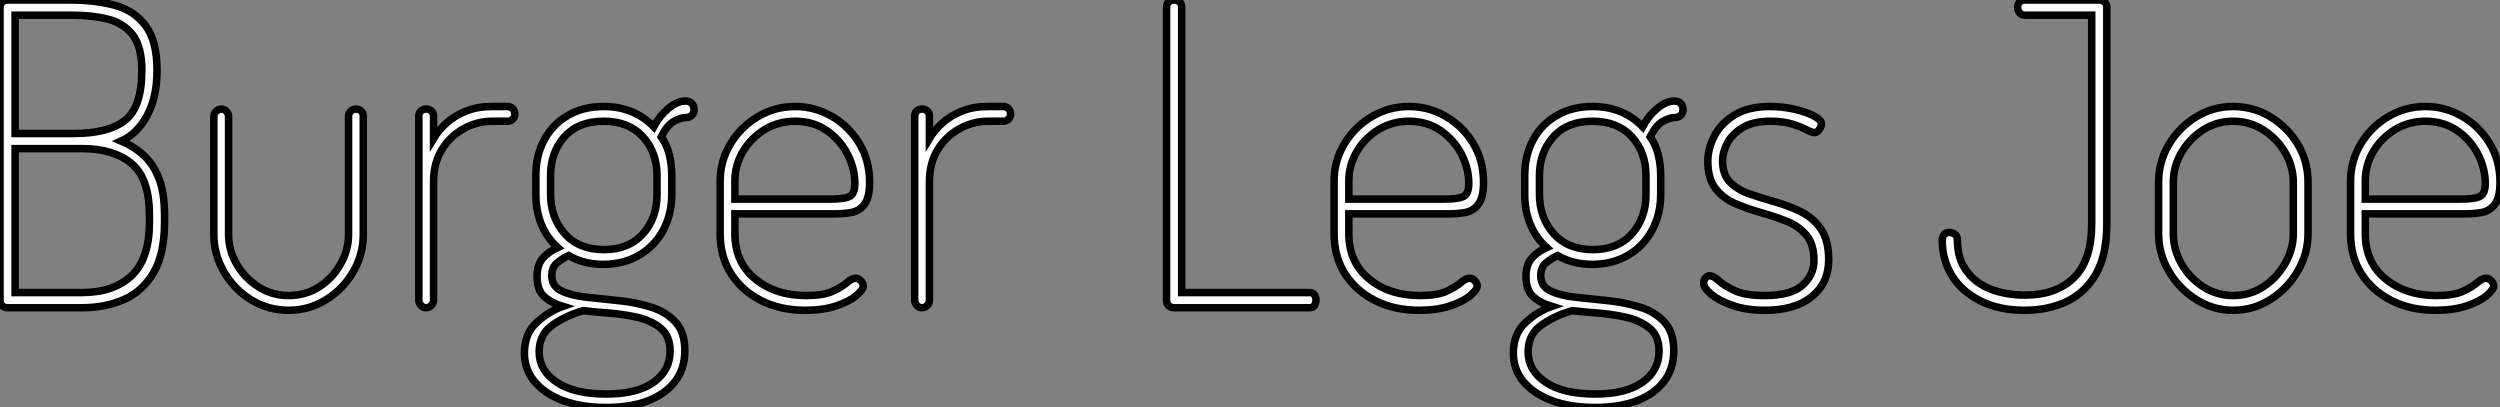
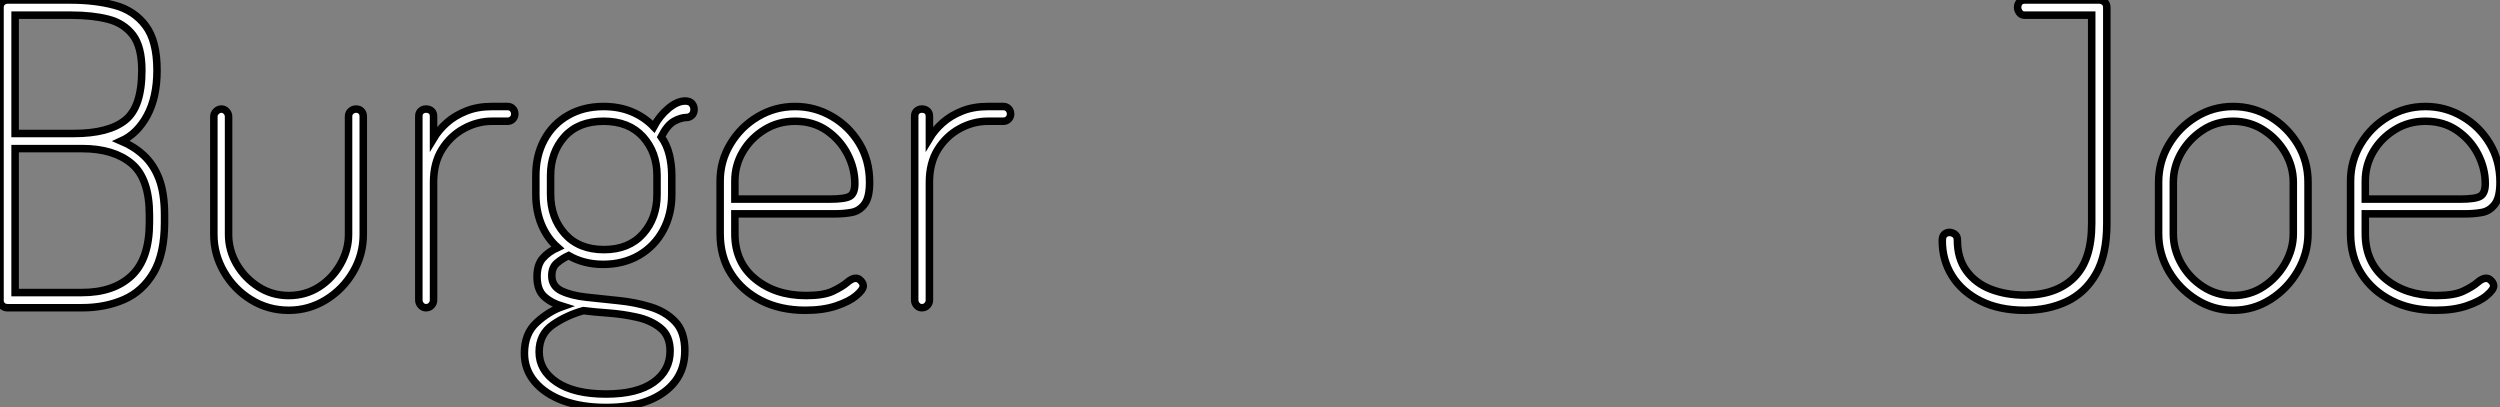
<svg xmlns="http://www.w3.org/2000/svg" viewBox="4.002 8.496 332.602 54.21">
  <rect x="4.002" y="8.496" width="332.602" height="54.21" fill="#808080" stroke="none" />
  <path d="M15.57 0L5.66 0Q5.21 0 4.93-0.28Q4.65-0.56 4.65-0.95L4.65-0.95L4.65-39.93Q4.65-40.43 4.96-40.68Q5.26-40.94 5.66-40.94L5.66-40.94L14.06-40.94Q17.30-40.94 19.91-40.24Q22.51-39.54 24.02-37.52Q25.54-35.50 25.54-31.58L25.54-31.58Q25.54-28 24.22-25.56Q22.90-23.13 20.78-22.18L20.78-22.18Q22.51-21.45 23.80-20.24Q25.09-19.04 25.82-17.14Q26.54-15.23 26.54-12.32L26.54-12.32L26.54-11.37Q26.54-7.17 25.09-4.68Q23.63-2.18 21.14-1.09Q18.65 0 15.57 0L15.57 0ZM6.66-21.17L6.66-2.02L15.57-2.02Q19.77-2.02 22.15-4.26Q24.53-6.50 24.53-11.37L24.53-11.37L24.53-12.32Q24.53-17.19 22.15-19.18Q19.77-21.17 15.57-21.17L15.57-21.17L6.66-21.17ZM6.66-38.92L6.66-23.18L14.45-23.18Q19.10-23.18 21.31-24.95Q23.52-26.71 23.52-31.58L23.52-31.58Q23.52-34.72 22.32-36.29Q21.11-37.86 19.01-38.39Q16.91-38.92 14.17-38.92L14.17-38.92L6.66-38.92ZM43.06 0.34L43.06 0.34Q40.32 0.34 38.05-1.06Q35.78-2.46 34.44-4.79Q33.10-7.11 33.10-9.74L33.10-9.74L33.10-25.42Q33.10-25.82 33.40-26.12Q33.71-26.43 34.10-26.43L34.10-26.43Q34.50-26.43 34.78-26.12Q35.06-25.82 35.06-25.42L35.06-25.42L35.06-9.74Q35.06-7.67 36.12-5.82Q37.18-3.98 39.00-2.80Q40.82-1.62 43.06-1.62L43.06-1.62Q45.30-1.62 47.10-2.77Q48.89-3.92 49.95-5.80Q51.02-7.67 51.02-9.74L51.02-9.74L51.02-25.48Q51.02-25.87 51.32-26.15Q51.63-26.43 52.02-26.43L52.02-26.43Q52.47-26.43 52.72-26.15Q52.98-25.87 52.98-25.48L52.98-25.48L52.98-9.74Q52.98-7.06 51.63-4.76Q50.29-2.46 48.02-1.06Q45.75 0.34 43.06 0.34ZM61.32 0L61.32 0Q60.93 0 60.65-0.31Q60.37-0.62 60.37-1.01L60.37-1.01L60.37-25.48Q60.37-25.93 60.65-26.18Q60.93-26.43 61.32-26.43L61.32-26.43Q61.77-26.43 62.05-26.18Q62.33-25.93 62.33-25.48L62.33-25.48L62.33-22.51Q63-23.63 64.06-24.58Q65.13-25.54 66.64-26.15Q68.15-26.77 70.11-26.77L70.11-26.77L72.18-26.77Q72.58-26.77 72.86-26.49Q73.14-26.21 73.14-25.76L73.14-25.76Q73.14-25.37 72.86-25.09Q72.58-24.81 72.18-24.81L72.18-24.81L70.11-24.81Q68.15-24.81 66.36-23.83Q64.57-22.85 63.45-21.06Q62.33-19.26 62.33-16.69L62.33-16.69L62.33-1.01Q62.33-0.62 62.05-0.31Q61.77 0 61.32 0ZM85.29 13.27L85.29 13.27Q82.04 13.27 79.60 12.38Q77.17 11.48 75.80 9.86Q74.42 8.23 74.42 6.05L74.42 6.05Q74.42 3.47 76.02 1.99Q77.62 0.50 79.52-0.17L79.52-0.17Q78.01-0.62 77.06-1.48Q76.10-2.35 76.10-4.14L76.10-4.14Q76.10-5.71 76.86-6.58Q77.62-7.45 78.85-8.01L78.85-8.01Q77.45-9.24 76.69-11.06Q75.94-12.88 75.94-15.06L75.94-15.06L75.94-17.58Q75.94-20.27 77.06-22.34Q78.18-24.42 80.22-25.59Q82.26-26.77 84.95-26.77L84.95-26.77Q87.02-26.77 88.70-26.07Q90.38-25.37 91.62-24.08L91.62-24.08Q92.40-25.54 93.58-26.52Q94.75-27.50 95.82-27.50L95.82-27.50Q96.43-27.50 96.71-27.16Q96.99-26.82 96.99-26.38L96.99-26.38Q96.99-25.87 96.68-25.59Q96.38-25.31 95.98-25.31L95.98-25.31Q95.26-25.31 94.33-24.81Q93.41-24.30 92.62-22.74L92.62-22.74Q93.35-21.73 93.69-20.38Q94.02-19.04 94.02-17.58L94.02-17.58L94.02-15.06Q94.02-12.43 92.88-10.30Q91.73-8.18 89.66-6.97Q87.58-5.77 84.90-5.77L84.90-5.77Q82.32-5.77 80.30-6.94L80.30-6.94Q79.46-6.55 78.76-5.96Q78.06-5.38 78.06-4.26L78.06-4.26Q78.06-2.86 79.35-2.24Q80.64-1.62 82.66-1.40Q84.67-1.18 86.91-0.95Q89.15-0.73 91.17-0.11Q93.18 0.50 94.47 1.85Q95.76 3.19 95.76 5.71L95.76 5.71Q95.76 8.12 94.47 9.80Q93.18 11.48 90.86 12.38Q88.54 13.27 85.29 13.27ZM85.29 11.48L85.29 11.48Q89.43 11.48 91.62 9.91Q93.80 8.34 93.80 5.77L93.80 5.77Q93.80 3.75 92.54 2.72Q91.28 1.68 89.38 1.26Q87.47 0.84 85.54 0.70Q83.61 0.56 82.26 0.39L82.26 0.39Q80.02 1.01 78.20 2.27Q76.38 3.53 76.38 5.88L76.38 5.88Q76.38 8.34 78.71 9.91Q81.03 11.48 85.29 11.48ZM85.01-7.73L85.01-7.73Q88.31-7.73 90.19-9.83Q92.06-11.93 92.06-15.06L92.06-15.06L92.06-17.58Q92.06-20.66 90.19-22.74Q88.31-24.81 84.95-24.81L84.95-24.81Q81.59-24.81 79.74-22.74Q77.90-20.66 77.90-17.58L77.90-17.58L77.90-15.12Q77.90-11.98 79.77-9.86Q81.65-7.73 85.01-7.73ZM111.78 0.34L111.78 0.34Q108.47 0.34 105.92-0.95Q103.38-2.24 101.92-4.51Q100.46-6.78 100.46-9.86L100.46-9.86L100.46-16.86Q100.46-19.54 101.84-21.81Q103.21-24.08 105.48-25.42Q107.74-26.77 110.43-26.77L110.43-26.77Q113.06-26.77 115.33-25.45Q117.60-24.14 118.97-21.87Q120.34-19.60 120.34-16.69L120.34-16.69Q120.34-14.67 119.67-13.78Q119-12.88 117.96-12.68Q116.93-12.49 115.70-12.49L115.70-12.49L102.42-12.49L102.42-9.86Q102.42-6.05 105.11-3.84Q107.80-1.62 111.89-1.62L111.89-1.62Q114.24-1.62 115.47-2.21Q116.70-2.80 117.35-3.36Q117.99-3.92 118.50-3.92L118.50-3.92Q118.78-3.92 119-3.75Q119.22-3.58 119.36-3.36Q119.50-3.14 119.50-2.91L119.50-2.91Q119.50-2.41 118.58-1.62Q117.66-0.84 115.92-0.25Q114.18 0.34 111.78 0.34ZM102.42-16.86L102.42-14.45L115.02-14.45Q117.10-14.45 117.74-14.84Q118.38-15.23 118.38-16.52L118.38-16.52Q118.38-18.54 117.40-20.44Q116.42-22.34 114.63-23.58Q112.84-24.81 110.43-24.81L110.43-24.81Q108.19-24.81 106.37-23.69Q104.55-22.57 103.49-20.78Q102.42-18.98 102.42-16.86L102.42-16.86ZM127.29 0L127.29 0Q126.90 0 126.62-0.31Q126.34-0.62 126.34-1.01L126.34-1.01L126.34-25.48Q126.34-25.93 126.62-26.18Q126.90-26.43 127.29-26.43L127.29-26.43Q127.74-26.43 128.02-26.18Q128.30-25.93 128.30-25.48L128.30-25.48L128.30-22.51Q128.97-23.63 130.03-24.58Q131.10-25.54 132.61-26.15Q134.12-26.77 136.08-26.77L136.08-26.77L138.15-26.77Q138.54-26.77 138.82-26.49Q139.10-26.21 139.10-25.76L139.10-25.76Q139.10-25.37 138.82-25.09Q138.54-24.81 138.15-24.81L138.15-24.81L136.08-24.81Q134.12-24.81 132.33-23.83Q130.54-22.85 129.42-21.06Q128.30-19.26 128.30-16.69L128.30-16.69L128.30-1.01Q128.30-0.62 128.02-0.31Q127.74 0 127.29 0Z" fill="white" stroke="black" transform="translate(0 0) scale(1 1) translate(-0.648 49.436)" />
-   <path d="M23.69 0L5.66 0Q5.26 0 4.96-0.25Q4.65-0.50 4.65-1.01L4.65-1.01L4.65-39.98Q4.65-40.49 4.96-40.71Q5.26-40.94 5.66-40.94L5.66-40.94Q6.05-40.94 6.36-40.71Q6.66-40.49 6.66-39.98L6.66-39.98L6.66-2.02L23.69-2.02Q24.14-2.02 24.33-1.71Q24.53-1.40 24.53-1.01L24.53-1.01Q24.53-0.62 24.33-0.31Q24.14 0 23.69 0L23.69 0ZM38.25 0.34L38.25 0.34Q34.94 0.34 32.40-0.95Q29.85-2.24 28.39-4.51Q26.94-6.78 26.94-9.86L26.94-9.86L26.94-16.86Q26.94-19.54 28.31-21.81Q29.68-24.08 31.95-25.42Q34.22-26.77 36.90-26.77L36.90-26.77Q39.54-26.77 41.80-25.45Q44.07-24.14 45.44-21.87Q46.82-19.60 46.82-16.69L46.82-16.69Q46.82-14.67 46.14-13.78Q45.47-12.88 44.44-12.68Q43.40-12.49 42.17-12.49L42.17-12.49L28.90-12.49L28.90-9.86Q28.90-6.05 31.58-3.84Q34.27-1.62 38.36-1.62L38.36-1.62Q40.71-1.62 41.94-2.21Q43.18-2.80 43.82-3.36Q44.46-3.92 44.97-3.92L44.97-3.92Q45.25-3.92 45.47-3.75Q45.70-3.58 45.84-3.36Q45.98-3.14 45.98-2.91L45.98-2.91Q45.98-2.41 45.05-1.62Q44.13-0.84 42.39-0.25Q40.66 0.34 38.25 0.34ZM28.90-16.86L28.90-14.45L41.50-14.45Q43.57-14.45 44.21-14.84Q44.86-15.23 44.86-16.52L44.86-16.52Q44.86-18.54 43.88-20.44Q42.90-22.34 41.10-23.58Q39.31-24.81 36.90-24.81L36.90-24.81Q34.66-24.81 32.84-23.69Q31.02-22.57 29.96-20.78Q28.90-18.98 28.90-16.86L28.90-16.86ZM61.66 13.27L61.66 13.27Q58.41 13.27 55.97 12.38Q53.54 11.48 52.16 9.86Q50.79 8.23 50.79 6.05L50.79 6.05Q50.79 3.47 52.39 1.99Q53.98 0.50 55.89-0.17L55.89-0.17Q54.38-0.62 53.42-1.48Q52.47-2.35 52.47-4.14L52.47-4.14Q52.47-5.71 53.23-6.58Q53.98-7.45 55.22-8.01L55.22-8.01Q53.82-9.24 53.06-11.06Q52.30-12.88 52.30-15.06L52.30-15.06L52.30-17.58Q52.30-20.27 53.42-22.34Q54.54-24.42 56.59-25.59Q58.63-26.77 61.32-26.77L61.32-26.77Q63.39-26.77 65.07-26.07Q66.75-25.37 67.98-24.08L67.98-24.08Q68.77-25.54 69.94-26.52Q71.12-27.50 72.18-27.50L72.18-27.50Q72.80-27.50 73.08-27.16Q73.36-26.82 73.36-26.38L73.36-26.38Q73.36-25.87 73.05-25.59Q72.74-25.31 72.35-25.31L72.35-25.31Q71.62-25.31 70.70-24.81Q69.78-24.30 68.99-22.74L68.99-22.74Q69.72-21.73 70.06-20.38Q70.39-19.04 70.39-17.58L70.39-17.58L70.39-15.06Q70.39-12.43 69.24-10.30Q68.10-8.18 66.02-6.97Q63.95-5.77 61.26-5.77L61.26-5.77Q58.69-5.77 56.67-6.94L56.67-6.94Q55.83-6.55 55.13-5.96Q54.43-5.38 54.43-4.26L54.43-4.26Q54.43-2.86 55.72-2.24Q57.01-1.62 59.02-1.40Q61.04-1.18 63.28-0.95Q65.52-0.73 67.54-0.11Q69.55 0.50 70.84 1.85Q72.13 3.19 72.13 5.71L72.13 5.71Q72.13 8.12 70.84 9.80Q69.55 11.48 67.23 12.38Q64.90 13.27 61.66 13.27ZM61.66 11.48L61.66 11.48Q65.80 11.48 67.98 9.91Q70.17 8.34 70.17 5.77L70.17 5.77Q70.17 3.75 68.91 2.72Q67.65 1.68 65.74 1.26Q63.84 0.84 61.91 0.70Q59.98 0.56 58.63 0.39L58.63 0.39Q56.39 1.01 54.57 2.27Q52.75 3.53 52.75 5.88L52.75 5.88Q52.75 8.34 55.08 9.91Q57.40 11.48 61.66 11.48ZM61.38-7.73L61.38-7.73Q64.68-7.73 66.56-9.83Q68.43-11.93 68.43-15.06L68.43-15.06L68.43-17.58Q68.43-20.66 66.56-22.74Q64.68-24.81 61.32-24.81L61.32-24.81Q57.96-24.81 56.11-22.74Q54.26-20.66 54.26-17.58L54.26-17.58L54.26-15.12Q54.26-11.98 56.14-9.86Q58.02-7.73 61.38-7.73ZM84.28 0.34L84.28 0.34Q81.76 0.34 79.94-0.31Q78.12-0.95 77.11-1.79Q76.10-2.63 76.10-3.30L76.10-3.30Q76.10-3.58 76.22-3.78Q76.33-3.98 76.52-4.12Q76.72-4.26 76.89-4.26L76.89-4.26Q77.39-4.26 78.09-3.61Q78.79-2.97 80.19-2.30Q81.59-1.62 84.22-1.62L84.22-1.62Q87.75-1.62 89.26-3.00Q90.78-4.37 90.78-6.27L90.78-6.27Q90.78-8.46 89.77-9.66Q88.76-10.86 87.14-11.51Q85.51-12.15 83.72-12.66Q81.93-13.16 80.30-13.86Q78.68-14.56 77.67-15.88Q76.66-17.19 76.66-19.49L76.66-19.49Q76.66-21.17 77.53-22.85Q78.40-24.53 80.22-25.65Q82.04-26.77 84.95-26.77L84.95-26.77Q86.63-26.77 88.20-26.40Q89.77-26.04 90.78-25.51Q91.78-24.98 91.78-24.42L91.78-24.42Q91.78-24.25 91.64-23.97Q91.50-23.69 91.31-23.49Q91.11-23.30 90.83-23.30L90.83-23.30Q90.50-23.30 89.77-23.69Q89.04-24.08 87.86-24.44Q86.69-24.81 85.01-24.81L85.01-24.81Q82.66-24.81 81.26-23.94Q79.86-23.07 79.24-21.87Q78.62-20.66 78.62-19.54L78.62-19.54Q78.62-17.70 79.63-16.69Q80.64-15.68 82.26-15.12Q83.89-14.56 85.68-14.06Q87.47-13.55 89.10-12.74Q90.72-11.93 91.73-10.44Q92.74-8.96 92.74-6.38L92.74-6.38Q92.74-3.30 90.50-1.48Q88.26 0.34 84.28 0.34Z" fill="white" stroke="black" transform="translate(155.2 0) scale(1 1) translate(-0.648 49.436)" />
-   <path d="M12.43 0.34L12.43 0.34Q9.02 0.34 6.55-0.90Q4.09-2.13 2.77-4.23Q1.46-6.33 1.46-8.90L1.46-8.90Q1.46-9.52 1.74-9.77Q2.02-10.02 2.41-10.02L2.41-10.02Q2.80-10.02 3.14-9.77Q3.47-9.52 3.47-9.02L3.47-9.02Q3.47-6.55 4.68-4.90Q5.88-3.25 7.92-2.46Q9.97-1.68 12.43-1.68L12.43-1.68Q16.63-1.68 18.98-4.00Q21.34-6.33 21.34-11.20L21.34-11.20L21.34-38.92L12.43-38.92Q11.98-38.92 11.73-39.26Q11.48-39.59 11.48-39.98L11.48-39.98Q11.48-40.32 11.70-40.63Q11.93-40.94 12.43-40.94L12.43-40.94L22.34-40.94Q22.74-40.94 23.04-40.68Q23.35-40.43 23.35-39.93L23.35-39.93L23.35-11.20Q23.35-7 21.90-4.48Q20.44-1.96 17.98-0.81Q15.51 0.34 12.43 0.34ZM40.15 0.34L40.15 0.34Q37.52 0.34 35.25-1.09Q32.98-2.52 31.61-4.84Q30.24-7.17 30.24-9.86L30.24-9.86L30.24-16.69Q30.24-19.38 31.58-21.67Q32.93-23.97 35.20-25.37Q37.46-26.77 40.15-26.77L40.15-26.77Q42.84-26.77 45.11-25.40Q47.38-24.02 48.75-21.76Q50.12-19.49 50.12-16.69L50.12-16.69L50.12-9.86Q50.12-7.22 48.75-4.87Q47.38-2.52 45.11-1.09Q42.84 0.34 40.15 0.34ZM40.15-1.62L40.15-1.62Q42.39-1.62 44.18-2.80Q45.98-3.98 47.07-5.88Q48.16-7.78 48.16-9.86L48.16-9.86L48.16-16.69Q48.16-18.76 47.10-20.61Q46.03-22.46 44.21-23.63Q42.39-24.81 40.15-24.81L40.15-24.81Q37.91-24.81 36.12-23.63Q34.33-22.46 33.26-20.61Q32.20-18.76 32.20-16.69L32.20-16.69L32.20-9.86Q32.20-7.78 33.26-5.88Q34.33-3.98 36.15-2.80Q37.97-1.62 40.15-1.62ZM67.09 0.34L67.09 0.34Q63.78 0.34 61.24-0.95Q58.69-2.24 57.23-4.51Q55.78-6.78 55.78-9.86L55.78-9.86L55.78-16.86Q55.78-19.54 57.15-21.81Q58.52-24.08 60.79-25.42Q63.06-26.77 65.74-26.77L65.74-26.77Q68.38-26.77 70.64-25.45Q72.91-24.14 74.28-21.87Q75.66-19.60 75.66-16.69L75.66-16.69Q75.66-14.67 74.98-13.78Q74.31-12.88 73.28-12.68Q72.24-12.49 71.01-12.49L71.01-12.49L57.74-12.49L57.74-9.86Q57.74-6.05 60.42-3.84Q63.11-1.62 67.20-1.62L67.20-1.62Q69.55-1.62 70.78-2.21Q72.02-2.80 72.66-3.36Q73.30-3.92 73.81-3.92L73.81-3.92Q74.09-3.92 74.31-3.75Q74.54-3.58 74.68-3.36Q74.82-3.14 74.82-2.91L74.82-2.91Q74.82-2.41 73.89-1.62Q72.97-0.84 71.23-0.25Q69.50 0.34 67.09 0.34ZM57.74-16.86L57.74-14.45L70.34-14.45Q72.41-14.45 73.05-14.84Q73.70-15.23 73.70-16.52L73.70-16.52Q73.70-18.54 72.72-20.44Q71.74-22.34 69.94-23.58Q68.15-24.81 65.74-24.81L65.74-24.81Q63.50-24.81 61.68-23.69Q59.86-22.57 58.80-20.78Q57.74-18.98 57.74-16.86L57.74-16.86Z" fill="white" stroke="black" transform="translate(261.4 0) scale(1 1) translate(-0.456 49.436)" />
+   <path d="M12.43 0.34L12.43 0.34Q9.02 0.34 6.55-0.90Q4.09-2.13 2.77-4.23Q1.46-6.33 1.46-8.90L1.46-8.90Q1.46-9.52 1.74-9.77Q2.02-10.02 2.41-10.02L2.41-10.02Q2.80-10.02 3.14-9.77Q3.47-9.52 3.47-9.02L3.47-9.02Q3.47-6.55 4.68-4.90Q5.88-3.25 7.92-2.46Q9.97-1.68 12.43-1.68L12.43-1.68Q16.63-1.68 18.98-4.00Q21.34-6.33 21.34-11.20L21.34-11.20L21.34-38.92L12.43-38.92Q11.98-38.92 11.73-39.26Q11.48-39.59 11.48-39.98L11.48-39.98Q11.48-40.32 11.70-40.63Q11.93-40.94 12.43-40.94L12.43-40.94L22.34-40.94Q22.74-40.94 23.04-40.68Q23.35-40.43 23.35-39.93L23.35-39.93L23.35-11.20Q23.35-7 21.90-4.48Q20.44-1.96 17.98-0.81Q15.51 0.34 12.43 0.34ZM40.15 0.34L40.15 0.34Q37.52 0.34 35.25-1.09Q32.98-2.52 31.61-4.84Q30.24-7.17 30.24-9.86L30.24-9.86L30.24-16.69Q30.24-19.38 31.58-21.67Q32.93-23.97 35.20-25.37Q37.46-26.77 40.15-26.77L40.15-26.77Q42.84-26.77 45.11-25.40Q47.38-24.02 48.75-21.76Q50.12-19.49 50.12-16.69L50.12-16.69L50.12-9.86Q50.12-7.22 48.75-4.87Q47.38-2.52 45.11-1.09Q42.84 0.34 40.15 0.34ZM40.15-1.62L40.15-1.62Q42.39-1.62 44.18-2.80Q45.98-3.98 47.07-5.88Q48.16-7.78 48.16-9.86L48.16-9.86L48.16-16.69Q48.16-18.76 47.10-20.61Q46.03-22.46 44.21-23.63Q42.39-24.81 40.15-24.81L40.15-24.81Q37.91-24.81 36.12-23.63Q34.33-22.46 33.26-20.61Q32.20-18.76 32.20-16.69L32.20-16.69L32.20-9.86Q32.20-7.78 33.26-5.88Q34.33-3.98 36.15-2.80Q37.97-1.62 40.15-1.62ZM67.09 0.34L67.09 0.34Q63.78 0.34 61.24-0.95Q58.69-2.24 57.23-4.51Q55.78-6.78 55.78-9.86L55.78-9.86L55.78-16.86Q55.78-19.54 57.15-21.81Q58.52-24.08 60.79-25.42Q63.06-26.77 65.74-26.77L65.74-26.77Q68.38-26.77 70.64-25.45Q72.91-24.14 74.28-21.87Q75.66-19.60 75.66-16.69L75.66-16.69Q75.66-14.67 74.98-13.78Q74.31-12.88 73.28-12.68Q72.24-12.49 71.01-12.49L71.01-12.49L57.74-12.49L57.74-9.86Q57.74-6.05 60.42-3.84Q63.11-1.62 67.20-1.62L67.20-1.62Q69.55-1.62 70.78-2.21Q72.02-2.80 72.66-3.36Q73.30-3.92 73.81-3.92L73.81-3.92Q74.09-3.92 74.31-3.75Q74.54-3.58 74.68-3.36Q74.82-3.14 74.82-2.91L74.82-2.91Q74.82-2.41 73.89-1.62Q72.97-0.84 71.23-0.25Q69.50 0.34 67.09 0.34M57.74-16.86L57.74-14.45L70.34-14.45Q72.41-14.45 73.05-14.84Q73.70-15.23 73.70-16.52L73.70-16.52Q73.70-18.54 72.72-20.44Q71.74-22.34 69.94-23.58Q68.15-24.81 65.74-24.81L65.74-24.81Q63.50-24.81 61.68-23.69Q59.86-22.57 58.80-20.78Q57.74-18.98 57.74-16.86L57.74-16.86Z" fill="white" stroke="black" transform="translate(261.4 0) scale(1 1) translate(-0.456 49.436)" />
</svg>